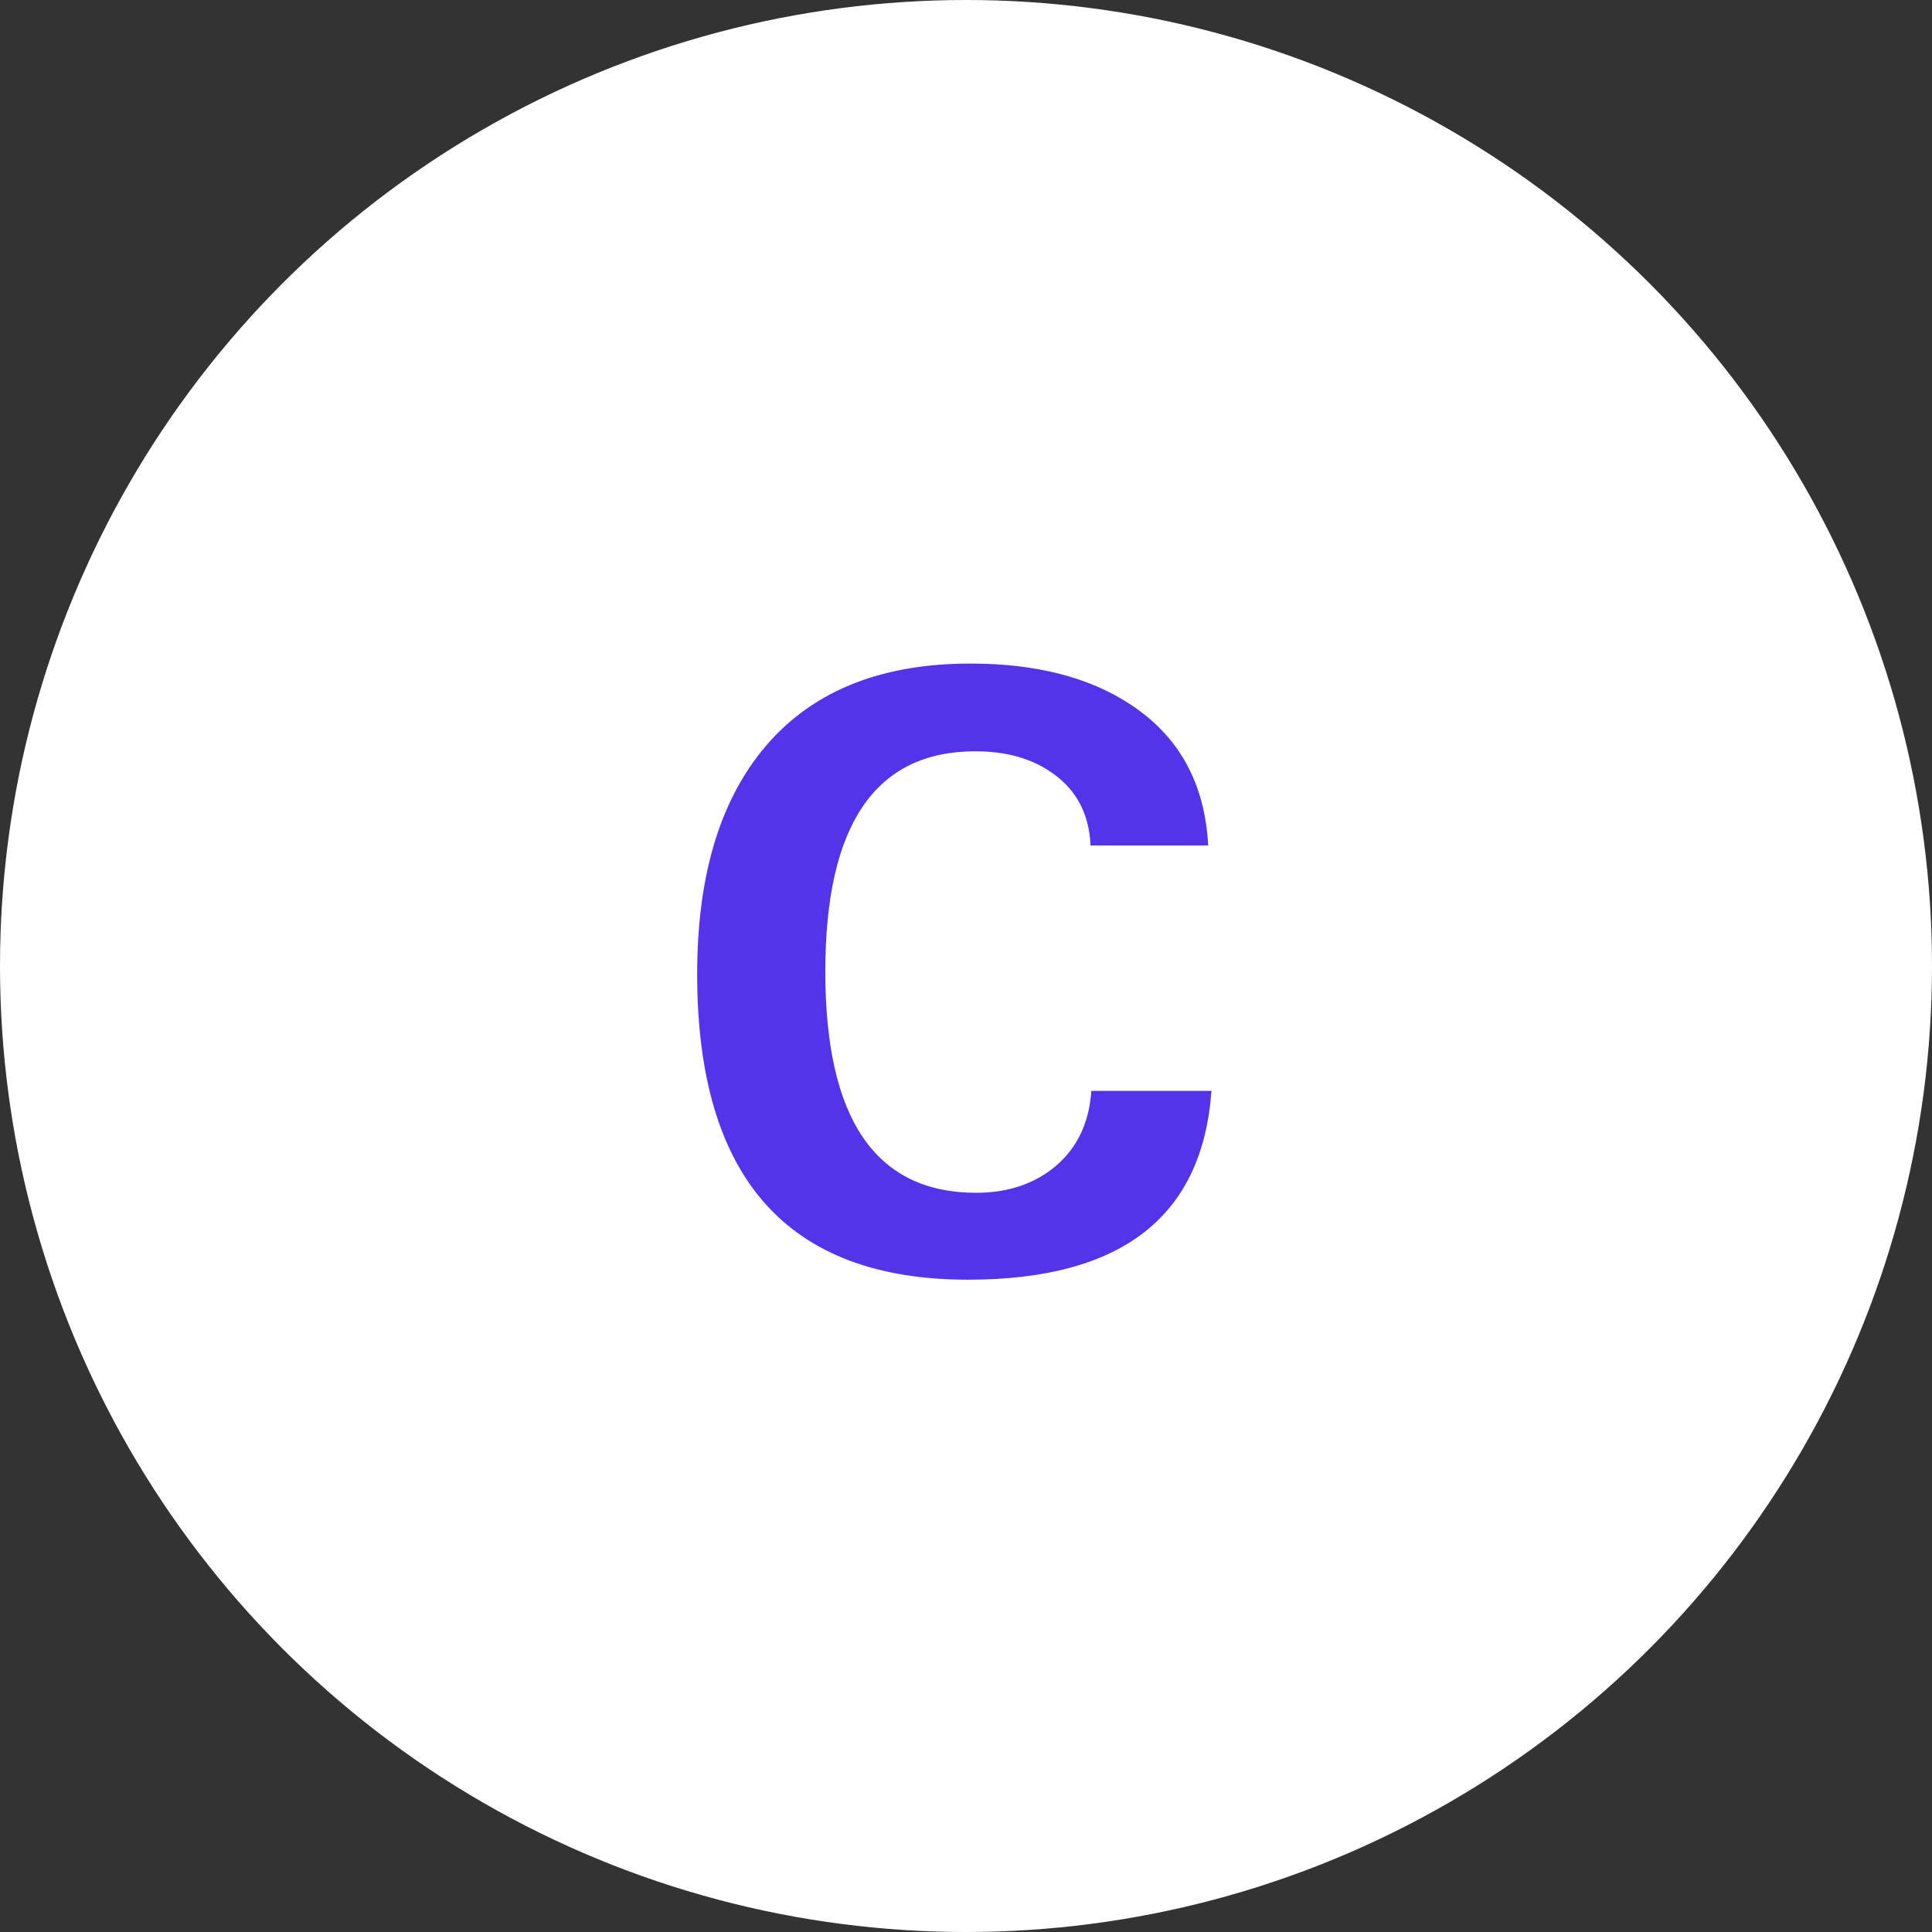
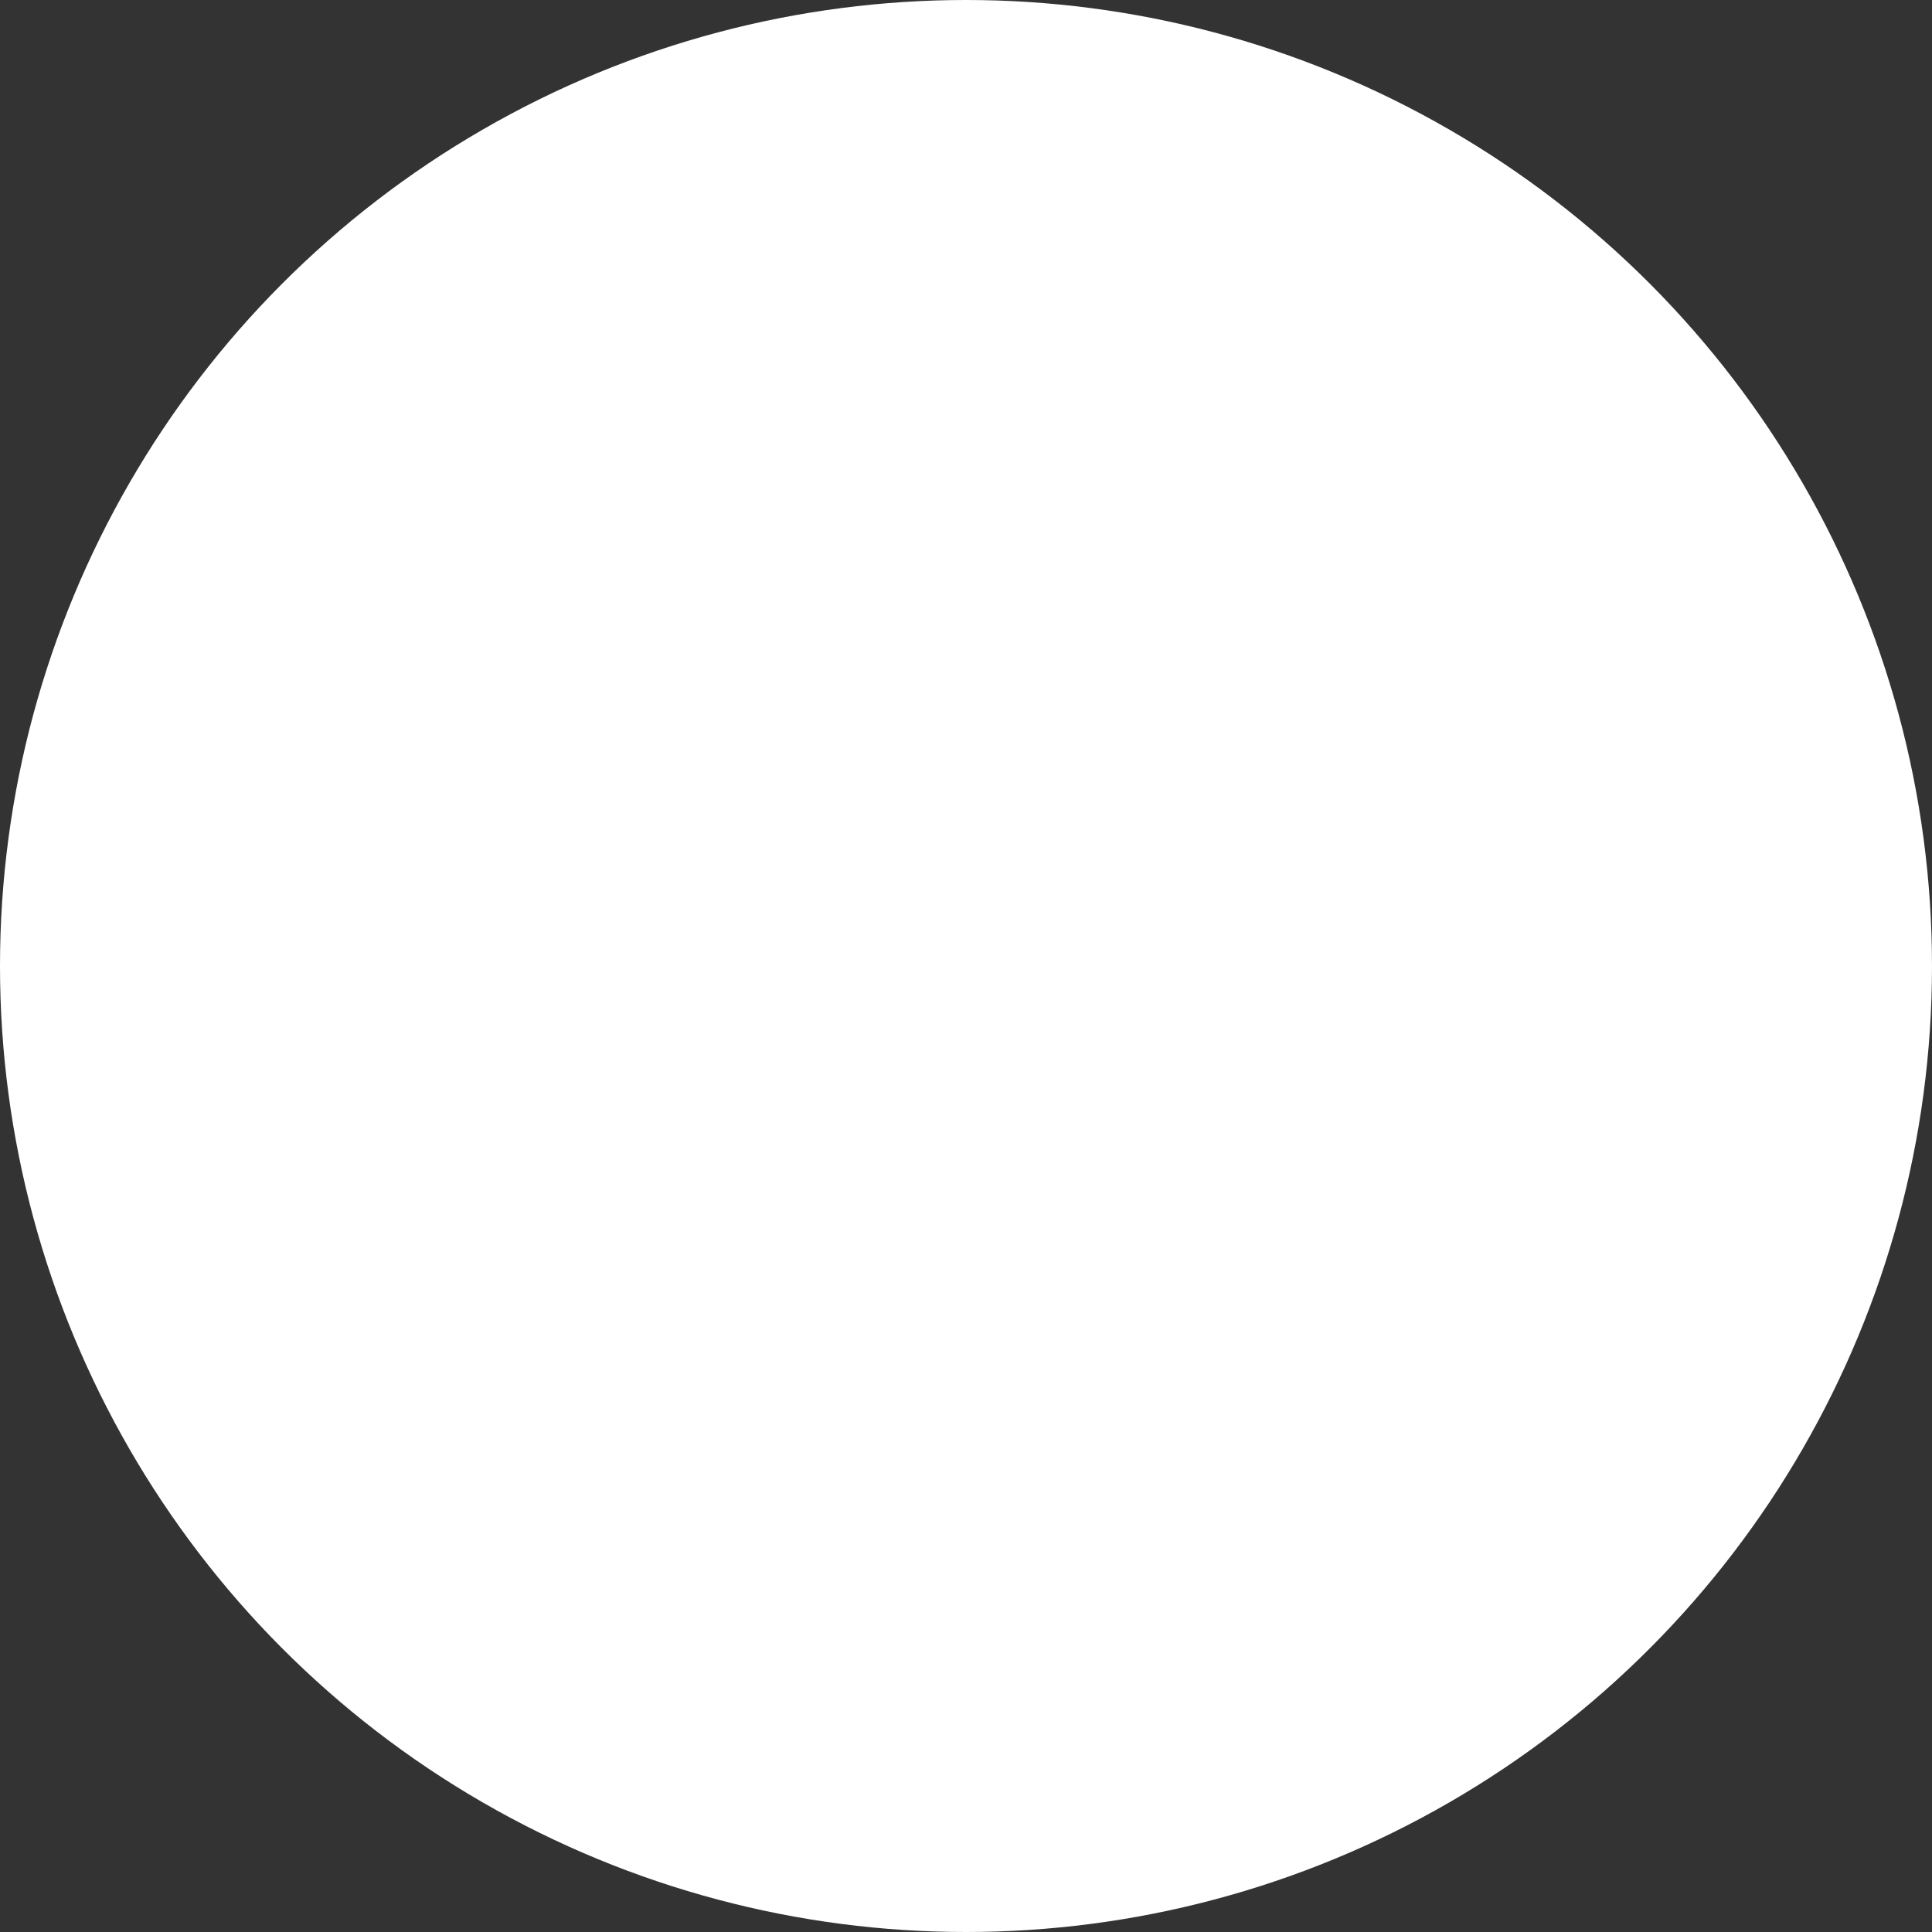
<svg xmlns="http://www.w3.org/2000/svg" width="70" height="70" viewBox="0 0 70 70" fill="none">
  <rect x="0" y="0" width="70" height="70" fill="#333333" stroke="none" />
  <circle cx="35" cy="35" r="35" fill="white" />
-   <path d="M43.893 39.525C43.57 44.086 40.631 46.366 35.074 46.366C28.531 46.366 25.26 42.675 25.26 35.292C25.26 31.845 26.036 29.154 27.589 27.221C29.288 25.102 31.812 24.042 35.162 24.042C37.535 24.042 39.474 24.54 40.977 25.536C42.726 26.689 43.658 28.388 43.775 30.634H39.513C39.464 29.52 39.024 28.661 38.194 28.056C37.442 27.499 36.49 27.221 35.338 27.221C31.715 27.221 29.903 29.882 29.903 35.204C29.903 40.546 31.725 43.217 35.367 43.217C36.529 43.217 37.496 42.89 38.268 42.235C39.039 41.571 39.464 40.668 39.542 39.525H43.893Z" fill="#5433EB" />
</svg>